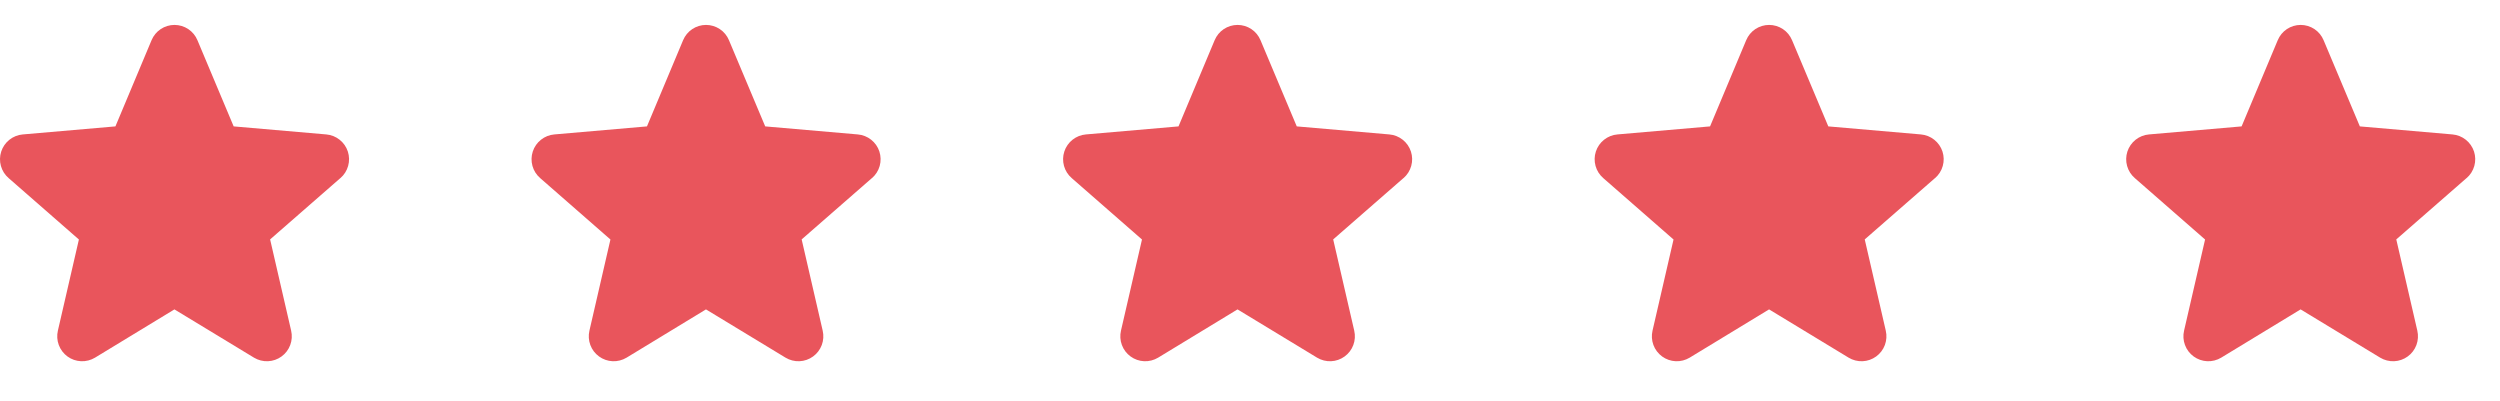
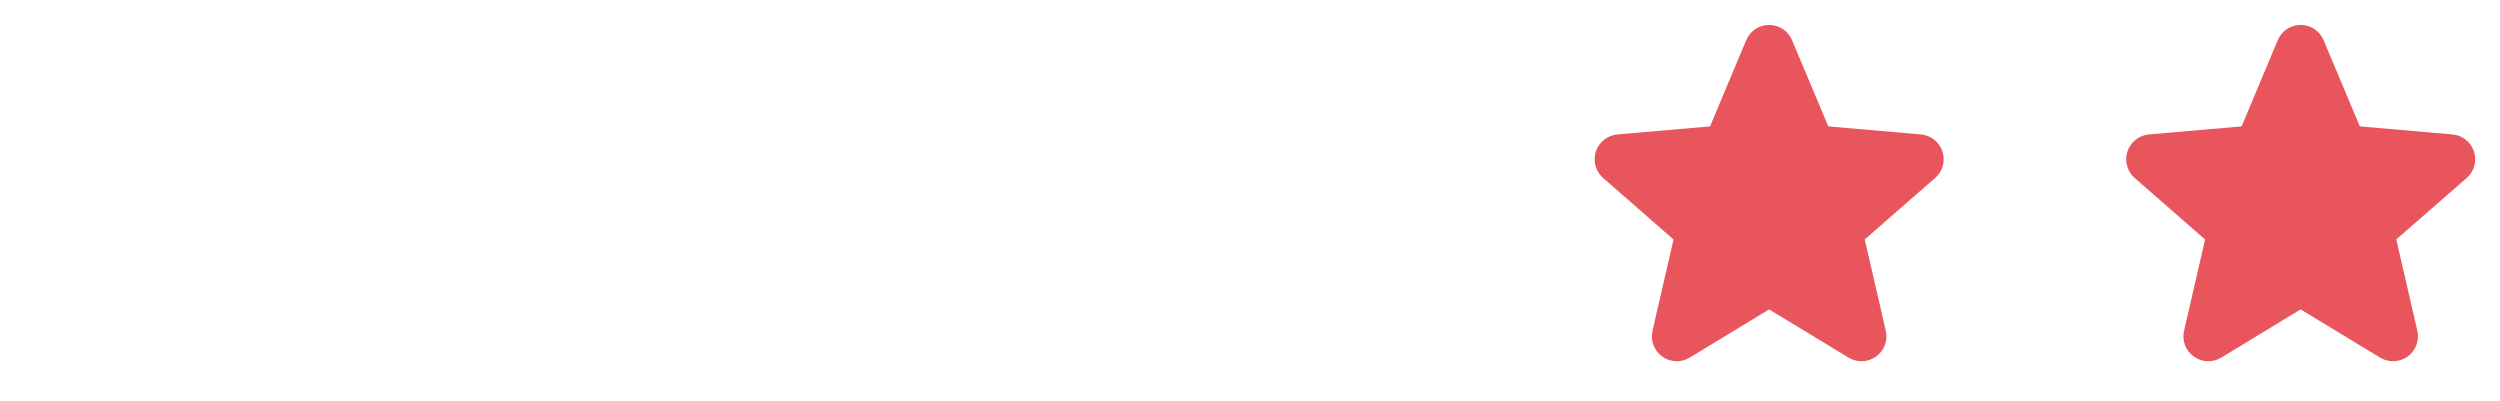
<svg xmlns="http://www.w3.org/2000/svg" width="131" height="21" viewBox="0 0 131 21" fill="none">
-   <path d="M17.834 9.333L14.154 12.545L15.256 17.327C15.314 17.577 15.298 17.838 15.208 18.079C15.119 18.32 14.96 18.529 14.752 18.68C14.545 18.831 14.297 18.917 14.041 18.928C13.785 18.939 13.53 18.874 13.311 18.742L9.14 16.212L4.978 18.742C4.759 18.874 4.505 18.939 4.248 18.928C3.992 18.917 3.744 18.831 3.537 18.68C3.329 18.529 3.171 18.32 3.081 18.079C2.991 17.838 2.975 17.577 3.033 17.327L4.134 12.55L0.453 9.333C0.258 9.165 0.117 8.944 0.048 8.696C-0.021 8.449 -0.016 8.186 0.064 7.941C0.143 7.697 0.293 7.481 0.494 7.322C0.696 7.162 0.94 7.065 1.196 7.044L6.048 6.623L7.942 2.106C8.041 1.869 8.208 1.666 8.422 1.524C8.635 1.382 8.886 1.306 9.143 1.306C9.4 1.306 9.651 1.382 9.865 1.524C10.079 1.666 10.246 1.869 10.345 2.106L12.244 6.623L17.095 7.044C17.351 7.065 17.595 7.162 17.796 7.322C17.998 7.481 18.148 7.697 18.227 7.941C18.306 8.186 18.312 8.449 18.242 8.696C18.173 8.944 18.032 9.165 17.838 9.333H17.834Z" fill="#E9555C" />
  <g clip-path="url(#clip0_1_308)">
-     <path d="M45.687 9.333L42.007 12.545L43.109 17.327C43.167 17.577 43.151 17.838 43.061 18.079C42.971 18.32 42.813 18.528 42.605 18.679C42.398 18.83 42.15 18.917 41.894 18.928C41.638 18.939 41.383 18.874 41.164 18.742L36.993 16.212L32.831 18.742C32.611 18.874 32.358 18.939 32.101 18.928C31.845 18.917 31.597 18.83 31.39 18.679C31.182 18.528 31.023 18.32 30.934 18.079C30.844 17.838 30.828 17.577 30.886 17.327L31.987 12.55L28.306 9.333C28.111 9.165 27.97 8.944 27.901 8.696C27.832 8.448 27.837 8.186 27.917 7.941C27.996 7.697 28.146 7.481 28.347 7.322C28.549 7.162 28.793 7.065 29.049 7.044L33.901 6.623L35.795 2.106C35.894 1.869 36.061 1.666 36.275 1.524C36.488 1.382 36.739 1.306 36.996 1.306C37.253 1.306 37.504 1.382 37.718 1.524C37.932 1.666 38.099 1.869 38.197 2.106L40.097 6.623L44.947 7.044C45.204 7.065 45.448 7.162 45.649 7.322C45.851 7.481 46.001 7.697 46.08 7.941C46.159 8.186 46.165 8.448 46.096 8.696C46.026 8.944 45.886 9.165 45.691 9.333H45.687Z" fill="#E9555C" />
-   </g>
+     </g>
  <g clip-path="url(#clip1_1_308)">
    <path d="M73.54 9.333L69.859 12.545L70.962 17.327C71.02 17.577 71.004 17.838 70.914 18.079C70.825 18.32 70.666 18.528 70.458 18.679C70.251 18.83 70.003 18.917 69.747 18.928C69.49 18.939 69.236 18.874 69.016 18.742L64.846 16.212L60.684 18.742C60.464 18.874 60.21 18.939 59.954 18.928C59.697 18.917 59.45 18.83 59.242 18.679C59.035 18.528 58.876 18.32 58.787 18.079C58.697 17.838 58.681 17.577 58.739 17.327L59.84 12.55L56.159 9.333C55.964 9.165 55.823 8.944 55.754 8.696C55.685 8.448 55.69 8.186 55.77 7.941C55.849 7.697 55.999 7.481 56.2 7.322C56.402 7.162 56.646 7.065 56.902 7.044L61.754 6.623L63.648 2.106C63.747 1.869 63.914 1.666 64.127 1.524C64.341 1.382 64.592 1.306 64.849 1.306C65.106 1.306 65.357 1.382 65.571 1.524C65.785 1.666 65.951 1.869 66.05 2.106L67.95 6.623L72.8 7.044C73.056 7.065 73.301 7.162 73.502 7.322C73.704 7.481 73.853 7.697 73.933 7.941C74.012 8.186 74.018 8.448 73.948 8.696C73.879 8.944 73.738 9.165 73.544 9.333H73.54Z" fill="#E9555C" />
  </g>
  <g clip-path="url(#clip2_1_308)">
    <path d="M101.393 9.333L97.712 12.545L98.815 17.327C98.873 17.577 98.856 17.838 98.767 18.079C98.677 18.32 98.519 18.528 98.311 18.679C98.104 18.83 97.856 18.917 97.6 18.928C97.343 18.939 97.089 18.874 96.869 18.742L92.699 16.212L88.537 18.742C88.317 18.874 88.063 18.939 87.807 18.928C87.55 18.917 87.303 18.83 87.095 18.679C86.888 18.528 86.729 18.32 86.64 18.079C86.55 17.838 86.534 17.577 86.592 17.327L87.693 12.55L84.012 9.333C83.817 9.165 83.676 8.944 83.607 8.696C83.538 8.448 83.543 8.186 83.623 7.941C83.702 7.697 83.852 7.481 84.053 7.322C84.255 7.162 84.499 7.065 84.755 7.044L89.607 6.623L91.501 2.106C91.6 1.869 91.767 1.666 91.98 1.524C92.194 1.382 92.445 1.306 92.702 1.306C92.959 1.306 93.21 1.382 93.424 1.524C93.638 1.666 93.804 1.869 93.903 2.106L95.803 6.623L100.653 7.044C100.909 7.065 101.154 7.162 101.355 7.322C101.556 7.481 101.706 7.697 101.786 7.941C101.865 8.186 101.871 8.448 101.801 8.696C101.732 8.944 101.591 9.165 101.397 9.333H101.393Z" fill="#E9555C" />
  </g>
  <g clip-path="url(#clip3_1_308)">
    <path d="M129.245 9.333L125.565 12.545L126.668 17.327C126.726 17.577 126.709 17.838 126.62 18.079C126.53 18.32 126.372 18.528 126.164 18.679C125.957 18.83 125.709 18.917 125.453 18.928C125.196 18.939 124.942 18.874 124.722 18.742L120.552 16.212L116.39 18.742C116.17 18.874 115.916 18.939 115.66 18.928C115.403 18.917 115.156 18.83 114.948 18.679C114.741 18.528 114.582 18.32 114.493 18.079C114.403 17.838 114.386 17.577 114.445 17.327L115.546 12.55L111.865 9.333C111.67 9.165 111.529 8.944 111.46 8.696C111.391 8.448 111.396 8.186 111.475 7.941C111.555 7.697 111.705 7.481 111.906 7.322C112.108 7.162 112.352 7.065 112.608 7.044L117.46 6.623L119.354 2.106C119.453 1.869 119.62 1.666 119.833 1.524C120.047 1.382 120.298 1.306 120.555 1.306C120.812 1.306 121.063 1.382 121.277 1.524C121.49 1.666 121.657 1.869 121.756 2.106L123.656 6.623L128.506 7.044C128.762 7.065 129.006 7.162 129.208 7.322C129.409 7.481 129.559 7.697 129.639 7.941C129.718 8.186 129.723 8.448 129.654 8.696C129.585 8.944 129.444 9.165 129.25 9.333H129.245Z" fill="#E9555C" />
  </g>
  <defs>
    <clipPath id="clip0_1_308">
      <rect width="20.89" height="20.89" fill="white" transform="translate(26.552)" />
    </clipPath>
    <clipPath id="clip1_1_308">
-       <rect width="20.89" height="20.89" fill="white" transform="translate(54.404)" />
-     </clipPath>
+       </clipPath>
    <clipPath id="clip2_1_308">
      <rect width="20.89" height="20.89" fill="white" transform="translate(82.258)" />
    </clipPath>
    <clipPath id="clip3_1_308">
      <rect width="20.89" height="20.89" fill="white" transform="translate(110.11)" />
    </clipPath>
  </defs>
</svg>